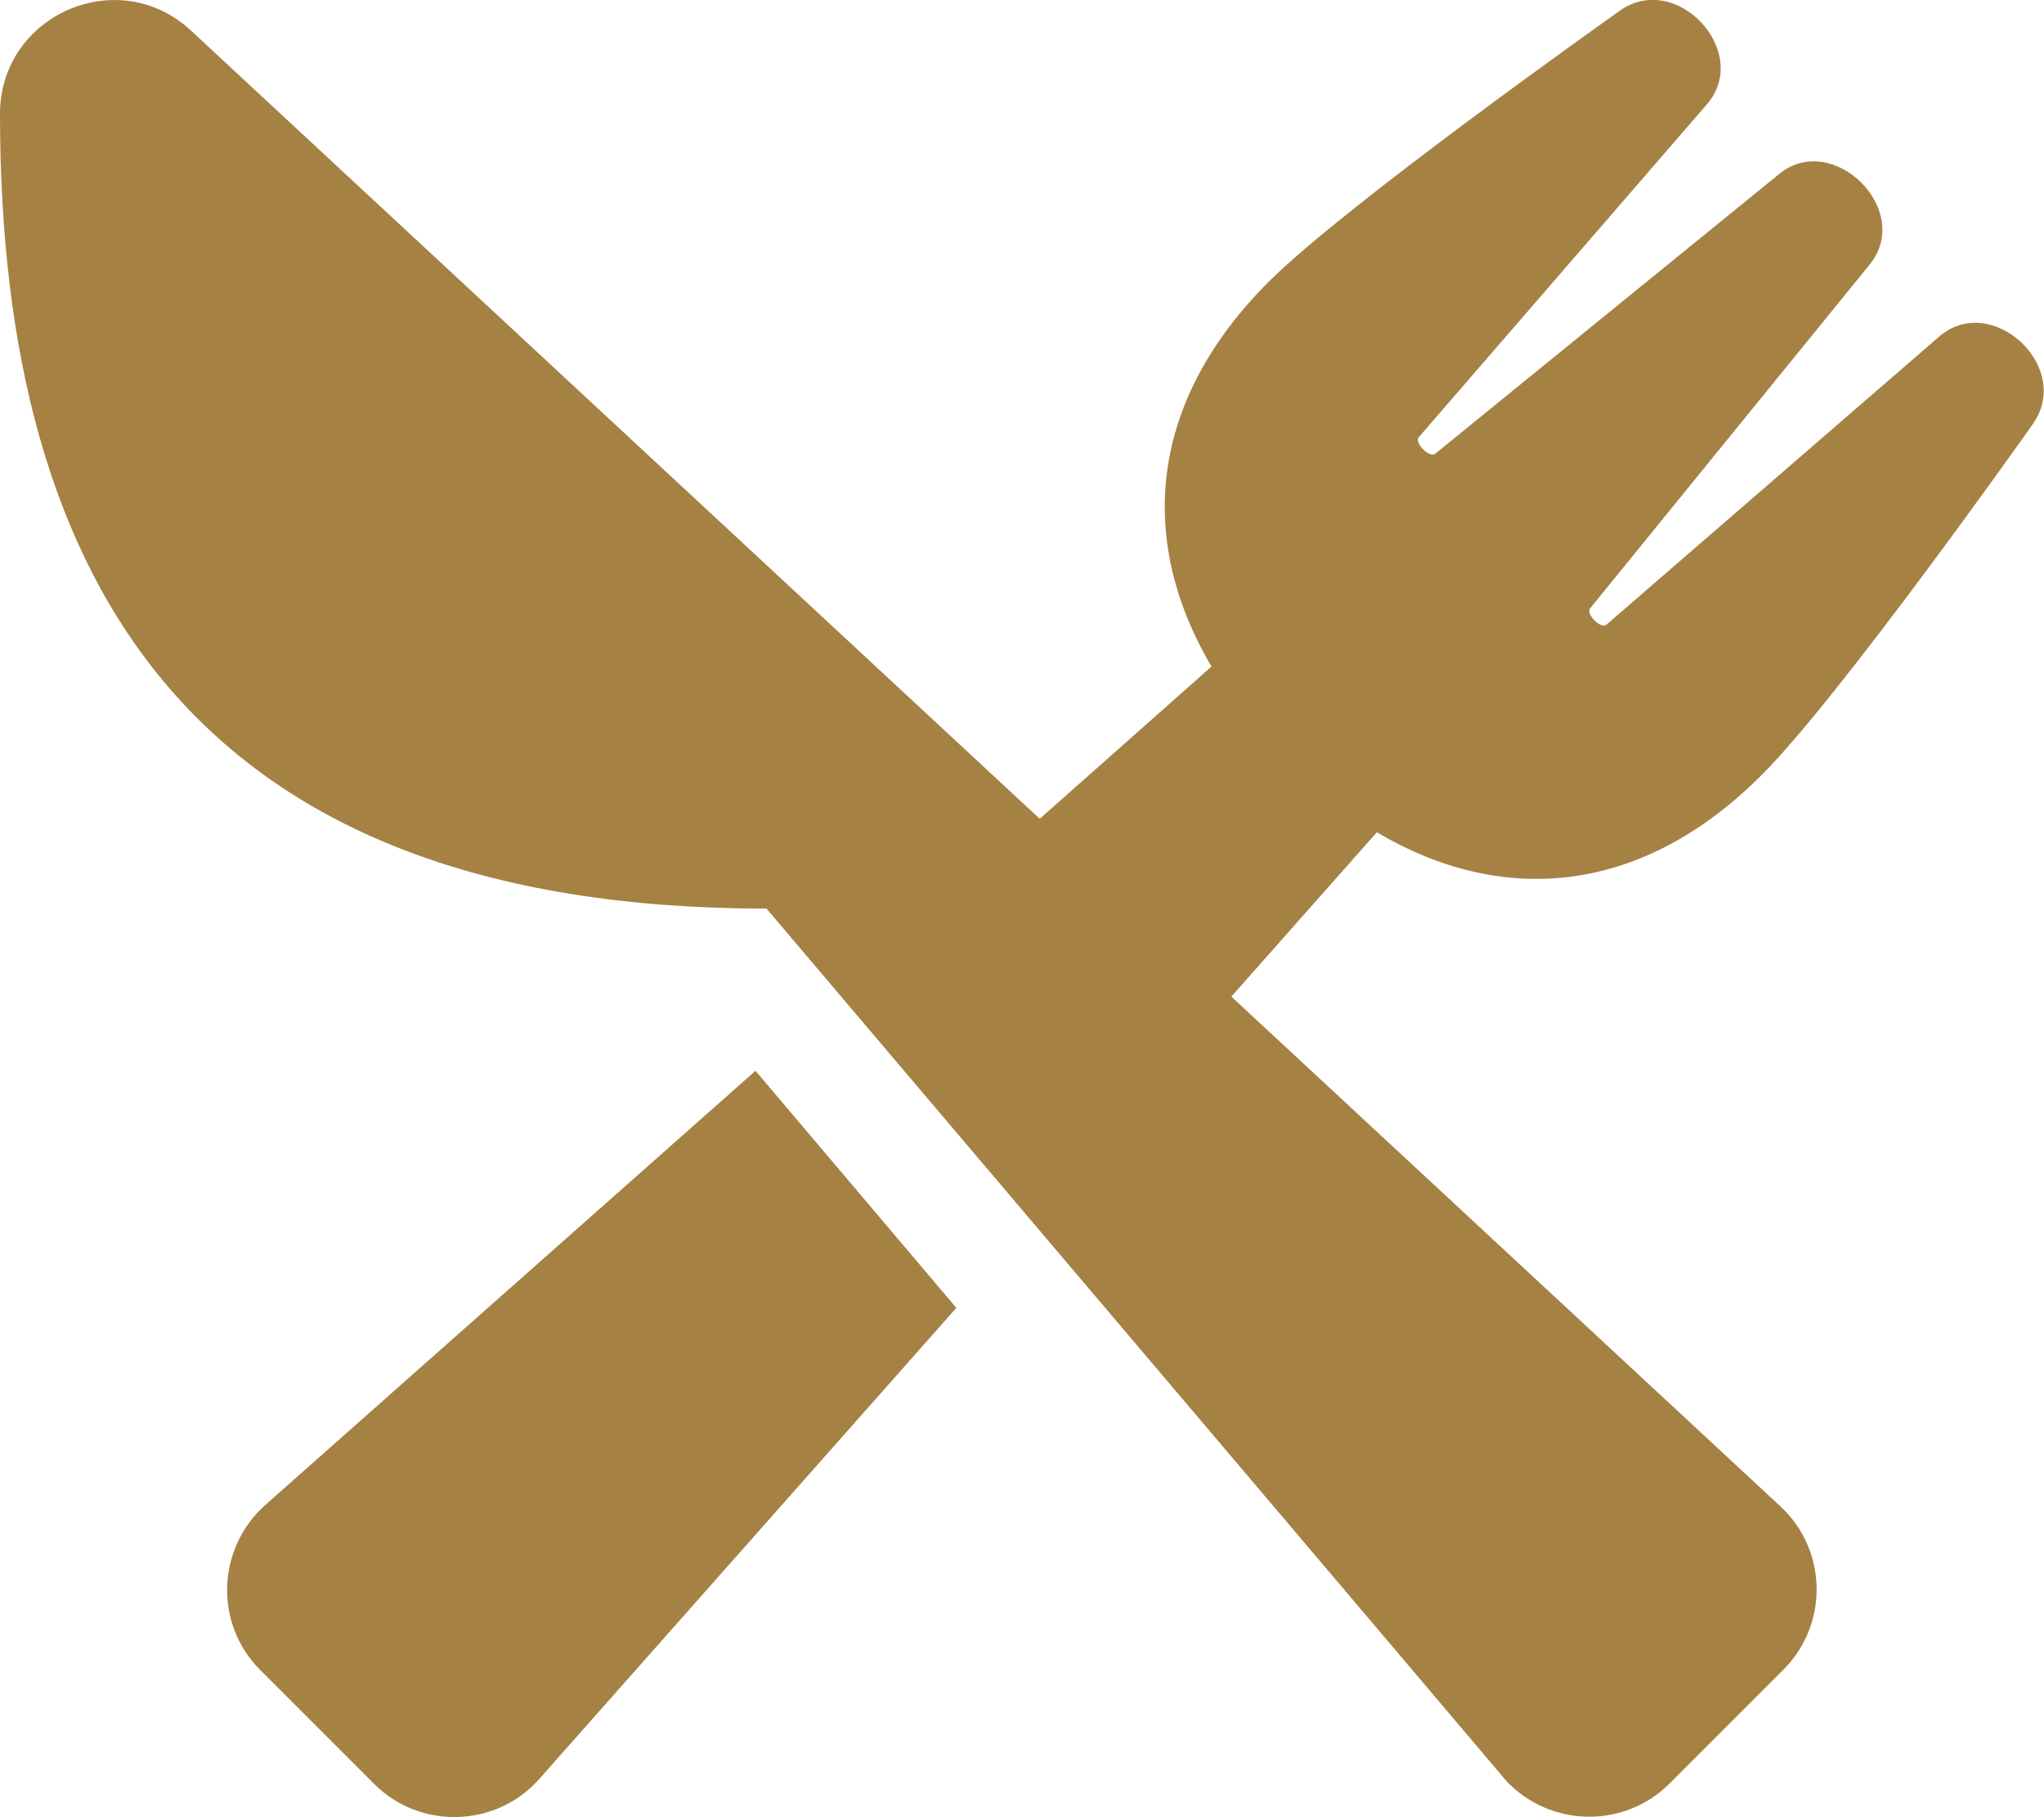
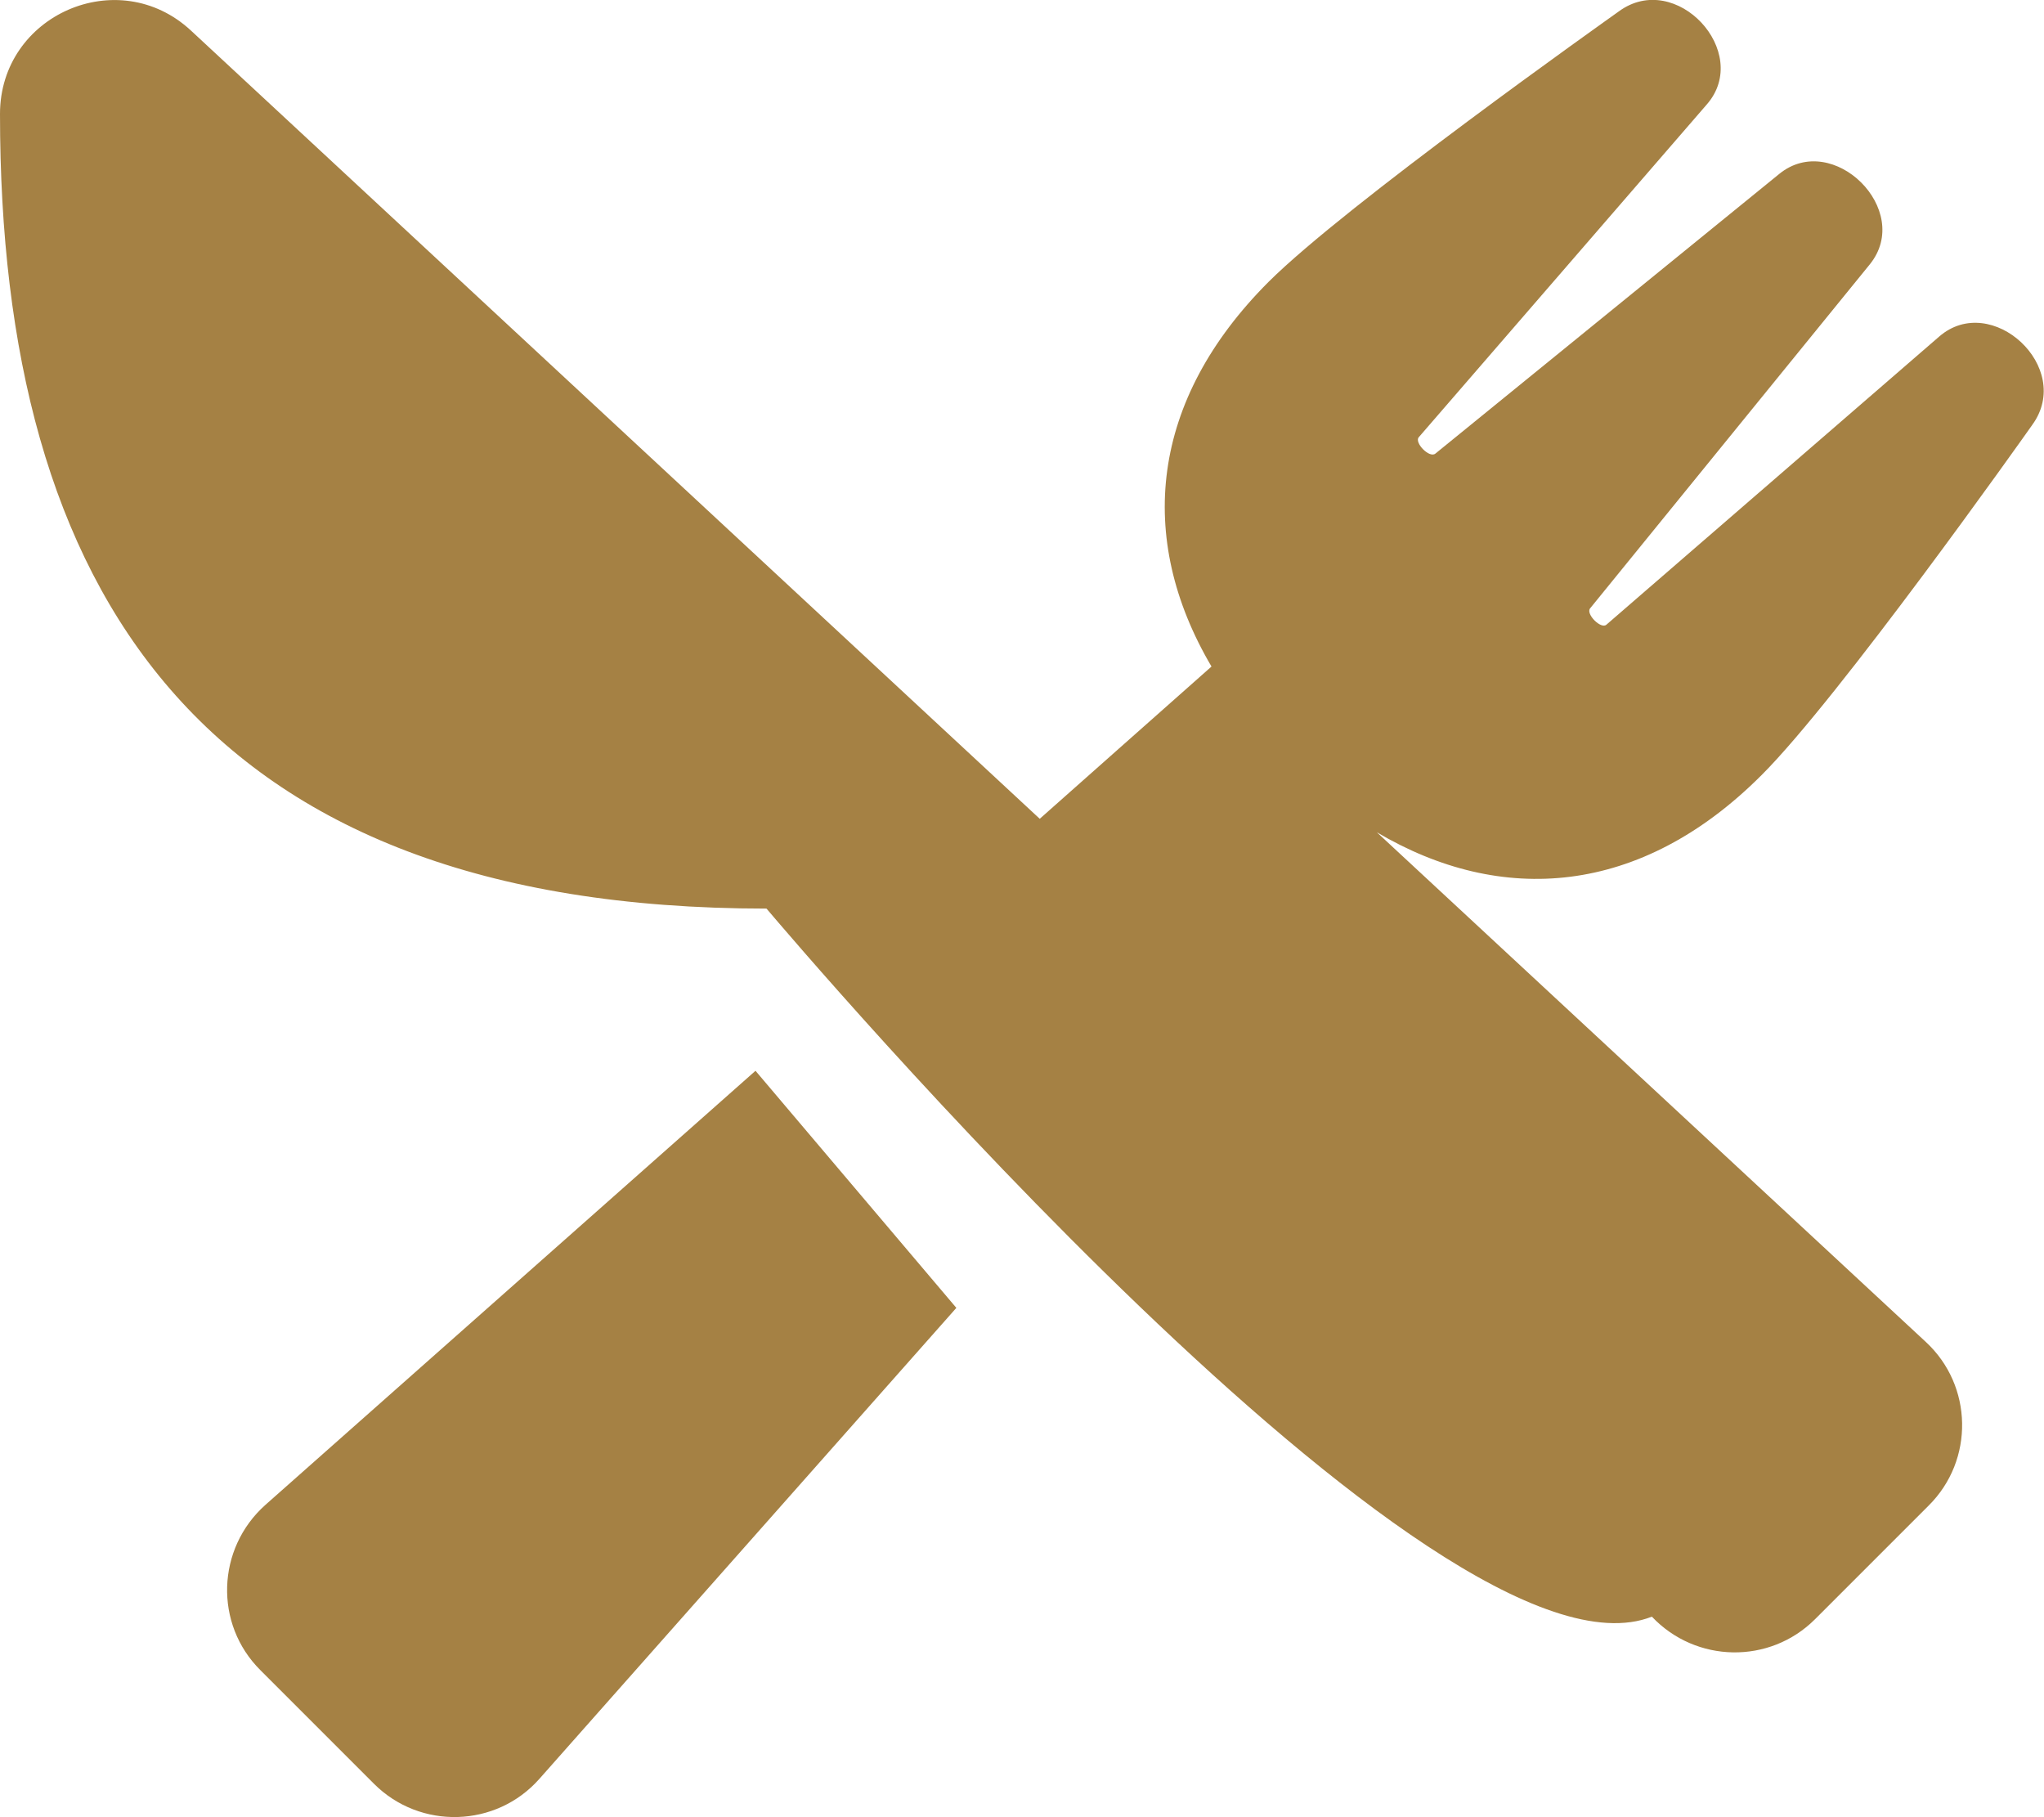
<svg xmlns="http://www.w3.org/2000/svg" version="1.1" id="Layer_1" x="0px" y="0px" viewBox="0 0 576 512" style="enable-background:new 0 0 576 512;" xml:space="preserve">
  <style type="text/css">
	.st0{fill:#A58144;}
</style>
-   <path class="st0" d="M53.8,8.6L293,230.7c28.8-25.5,18-16,48.4-42.9c-21.4-36.3-17.2-75.1,16.1-108.4C379.3,57.7,452.3,6,456.2,3.2  c16.1-11.8,37.6,11.5,24.8,26.2l-81.2,93.8c-1.3,1.5,3,6,4.7,4.6L501.4,49c15.1-12.3,37.9,10.2,25.5,25.5l-78.8,96.9  c-1.3,1.6,3.1,6,4.6,4.6l93.8-81.2c14.7-12.7,38,8.7,26.2,24.9c-2.8,4-54.5,76.9-76.2,98.6c-34.2,34.3-73.5,36.9-108.5,16.2  c-26.6,30.1-14.5,16.3-41,46.3l154.7,143.6c13.3,12.3,13.7,33.3,0.8,46.1l-32,32c-12.8,12.8-33.6,12.4-46-0.7  C405.4,479.2,223.9,265.3,216,256C56,256,0,165.9,0,32.1C0,4.2,33.3-10.4,53.8,8.6z M73.4,470.6l32,32c13,13,34.4,12.4,46.6-1.4  l117.5-132.7l-56.6-66.8L74.8,424C61,436.3,60.3,457.6,73.4,470.6z" />
+   <path class="st0" d="M53.8,8.6L293,230.7c28.8-25.5,18-16,48.4-42.9c-21.4-36.3-17.2-75.1,16.1-108.4C379.3,57.7,452.3,6,456.2,3.2  c16.1-11.8,37.6,11.5,24.8,26.2l-81.2,93.8c-1.3,1.5,3,6,4.7,4.6L501.4,49c15.1-12.3,37.9,10.2,25.5,25.5l-78.8,96.9  c-1.3,1.6,3.1,6,4.6,4.6l93.8-81.2c14.7-12.7,38,8.7,26.2,24.9c-2.8,4-54.5,76.9-76.2,98.6c-34.2,34.3-73.5,36.9-108.5,16.2  l154.7,143.6c13.3,12.3,13.7,33.3,0.8,46.1l-32,32c-12.8,12.8-33.6,12.4-46-0.7  C405.4,479.2,223.9,265.3,216,256C56,256,0,165.9,0,32.1C0,4.2,33.3-10.4,53.8,8.6z M73.4,470.6l32,32c13,13,34.4,12.4,46.6-1.4  l117.5-132.7l-56.6-66.8L74.8,424C61,436.3,60.3,457.6,73.4,470.6z" />
</svg>